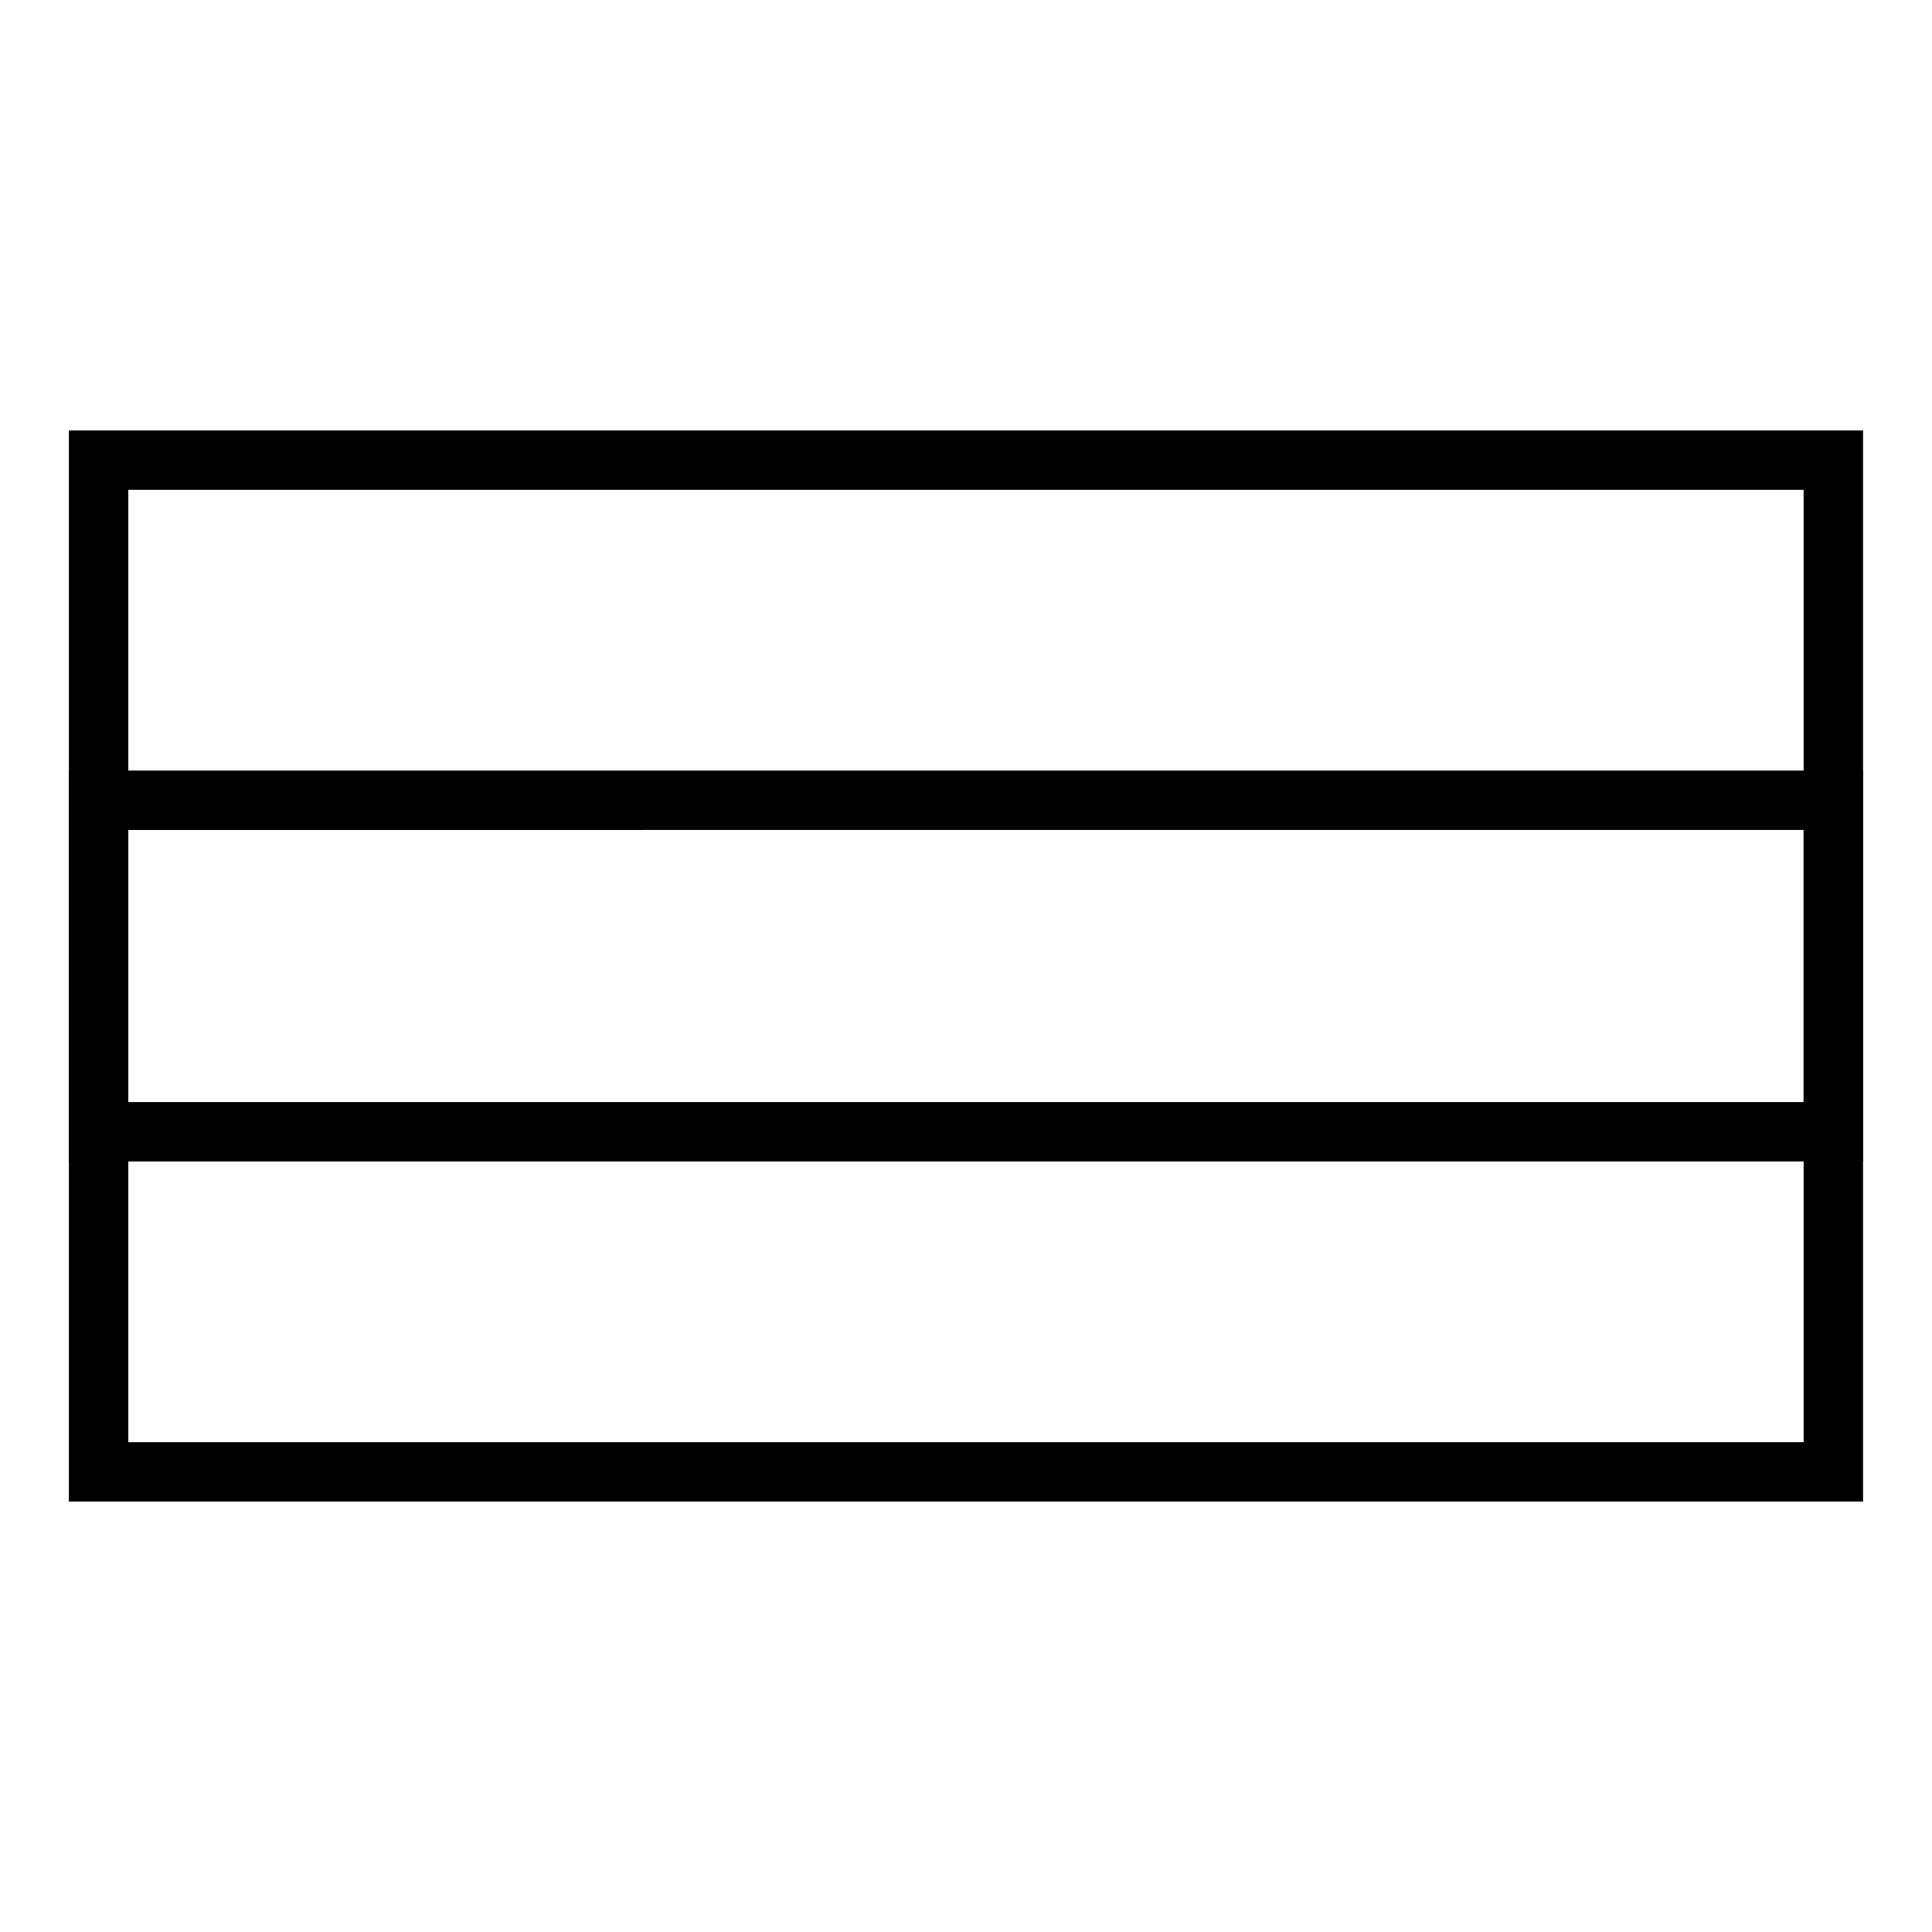
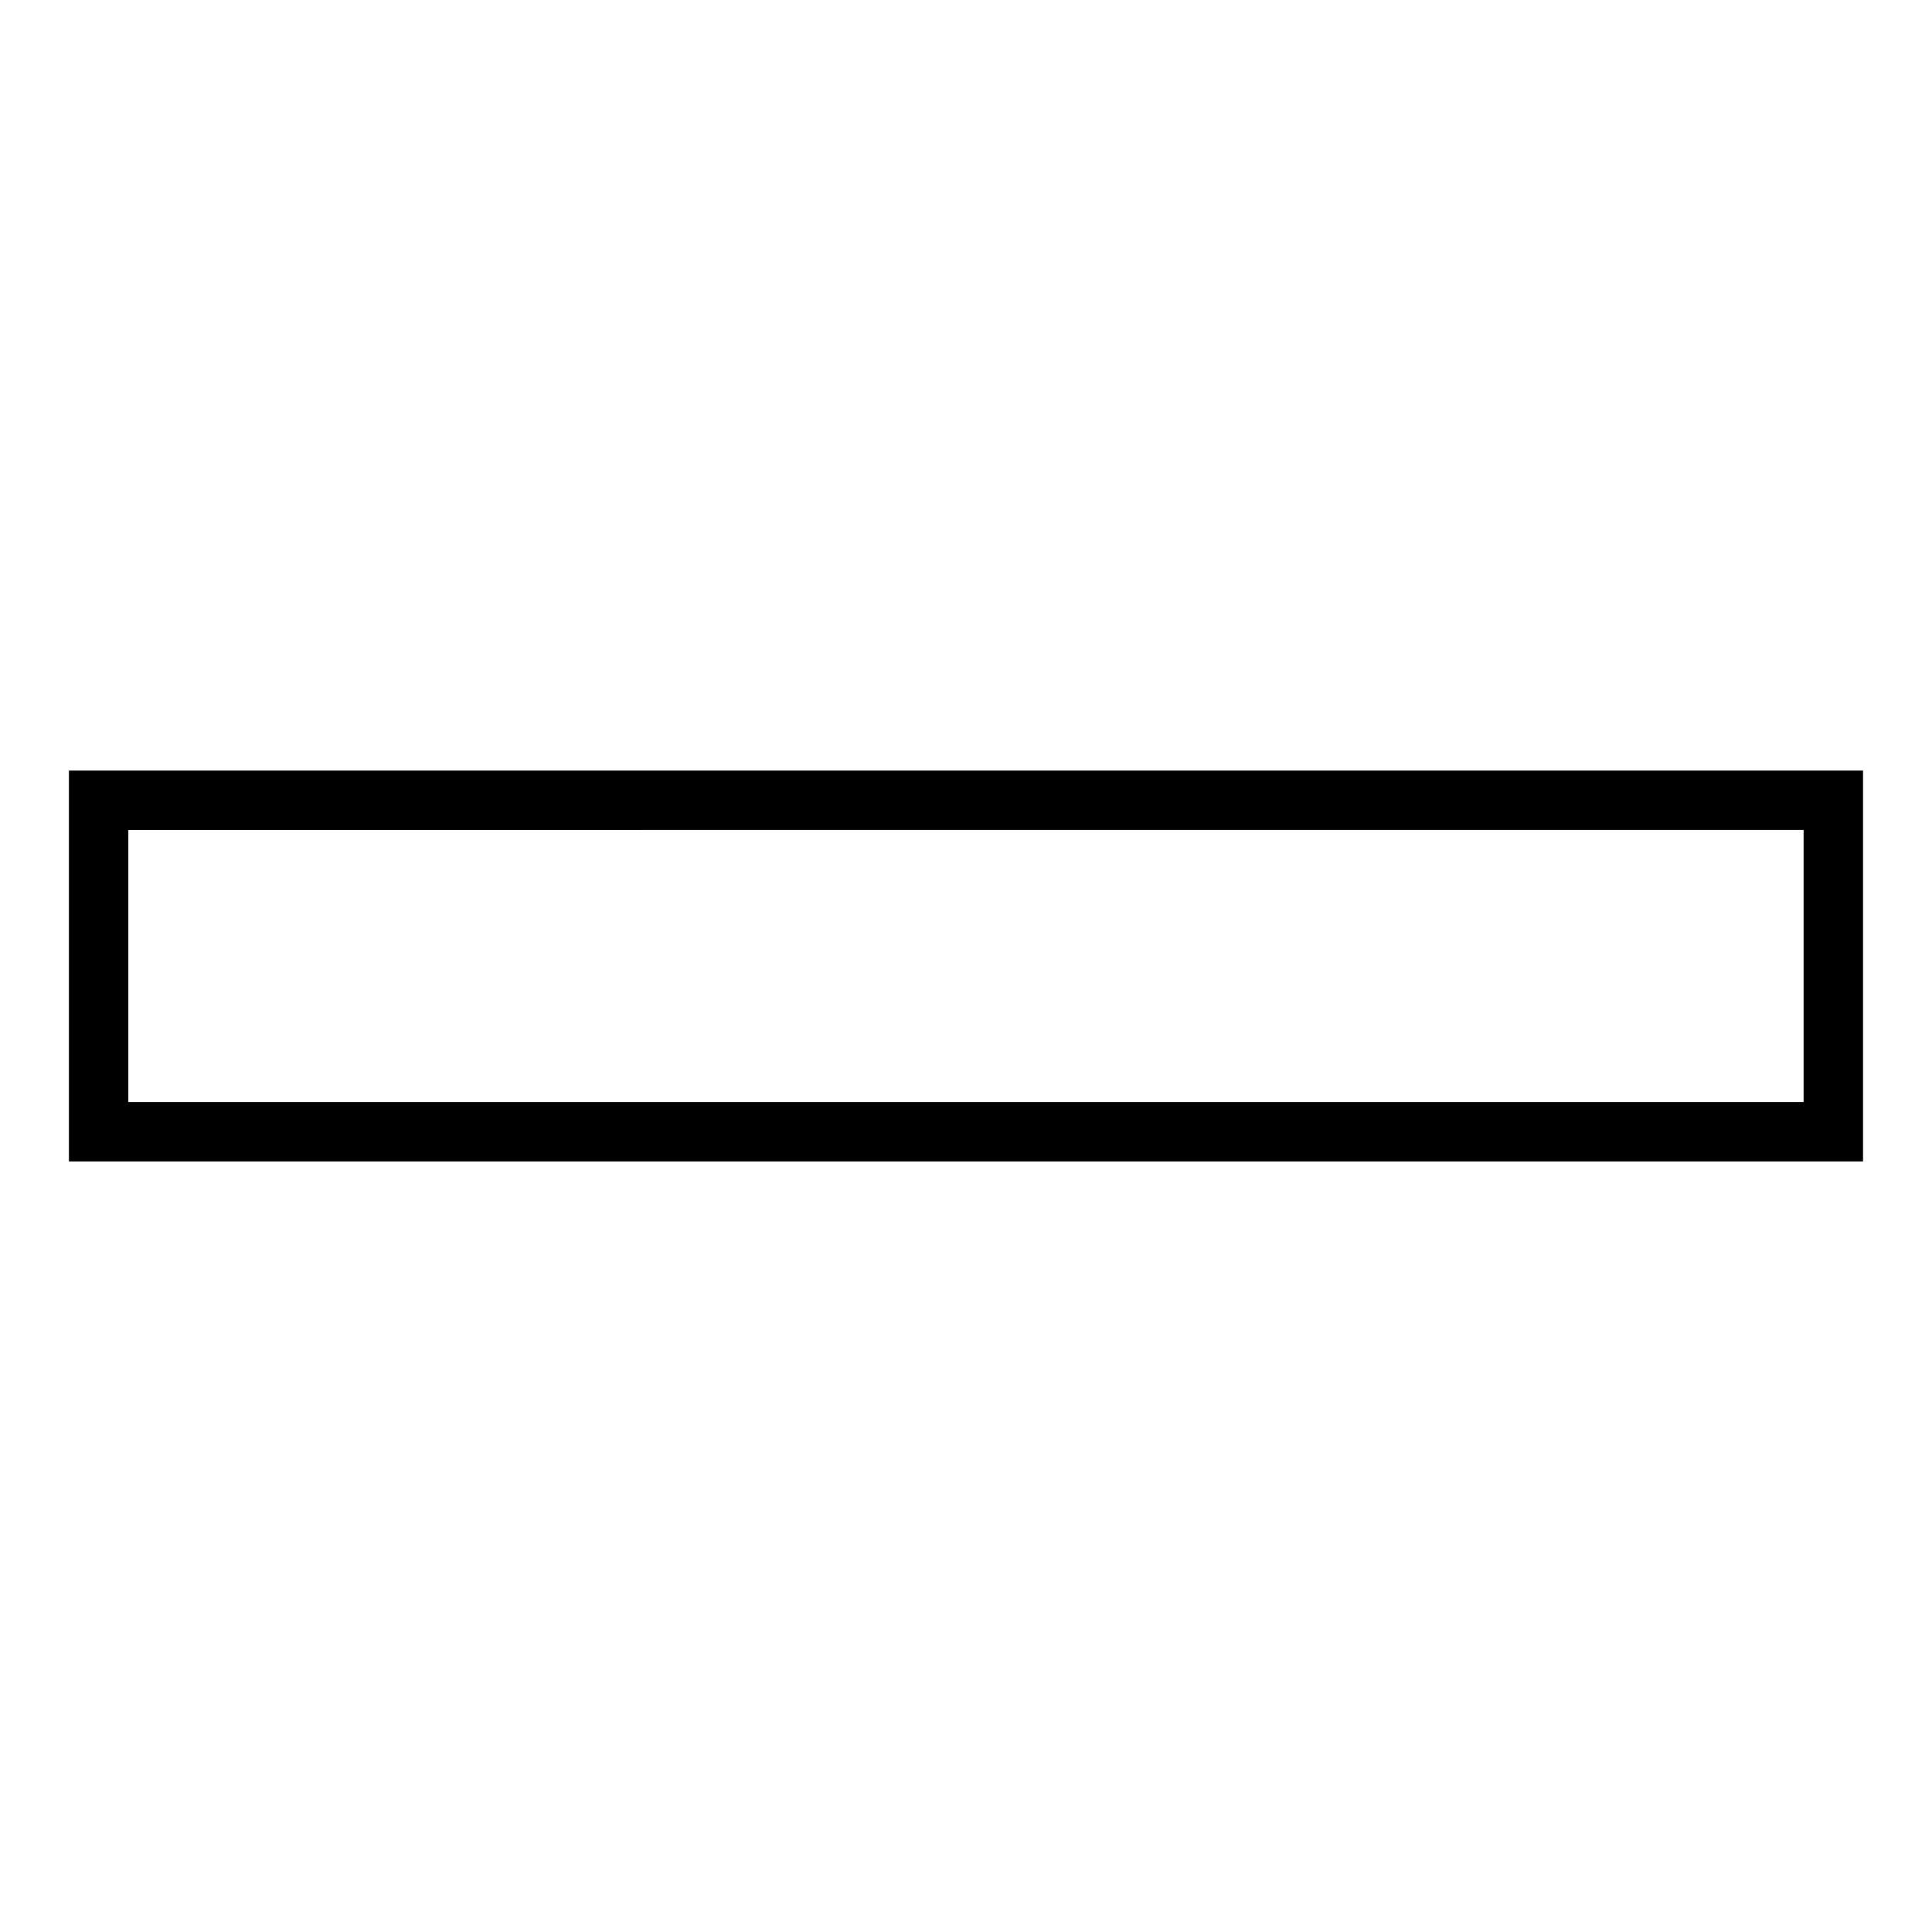
<svg xmlns="http://www.w3.org/2000/svg" fill="#000000" width="800px" height="800px" version="1.1" viewBox="144 144 512 512">
  <g>
-     <path d="m637.73 541.93h-475.47v-283.86h475.47zm-459.73-15.742h443.98v-252.38h-443.98z" />
    <path d="m637.73 451.8h-475.47v-103.6h475.47zm-459.73-15.746h443.98v-72.109l-443.98 0.004z" />
  </g>
</svg>